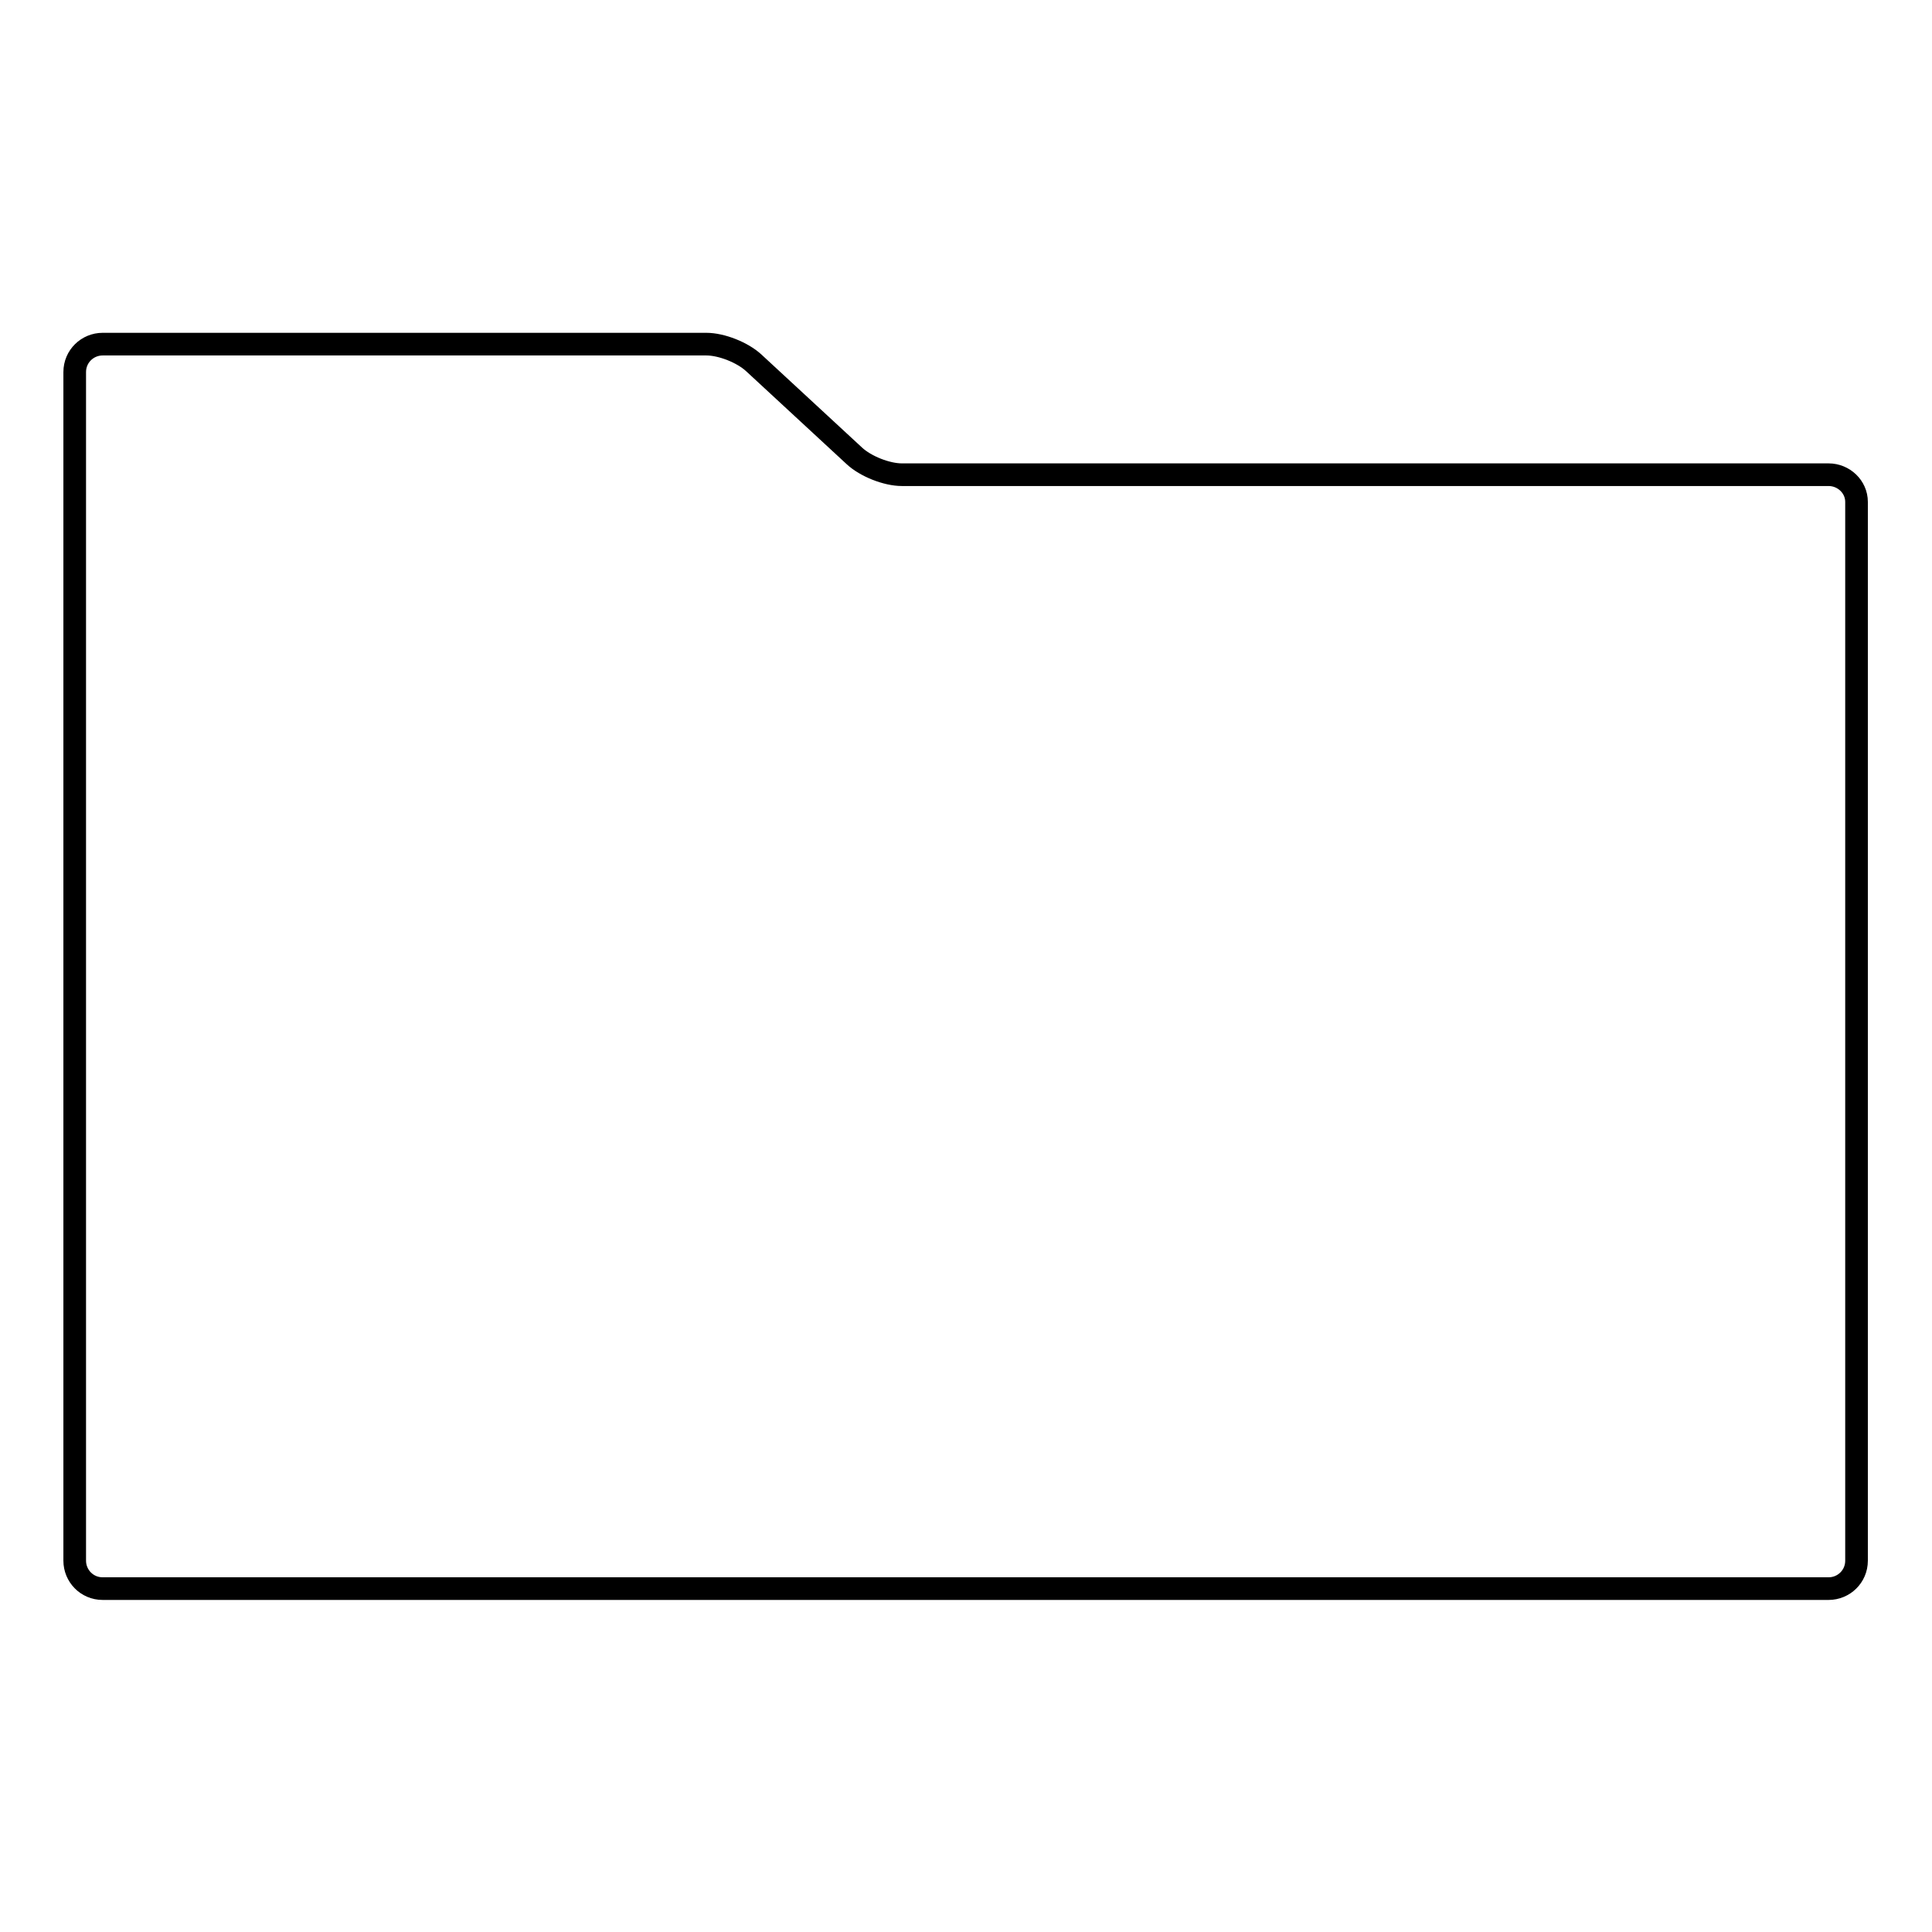
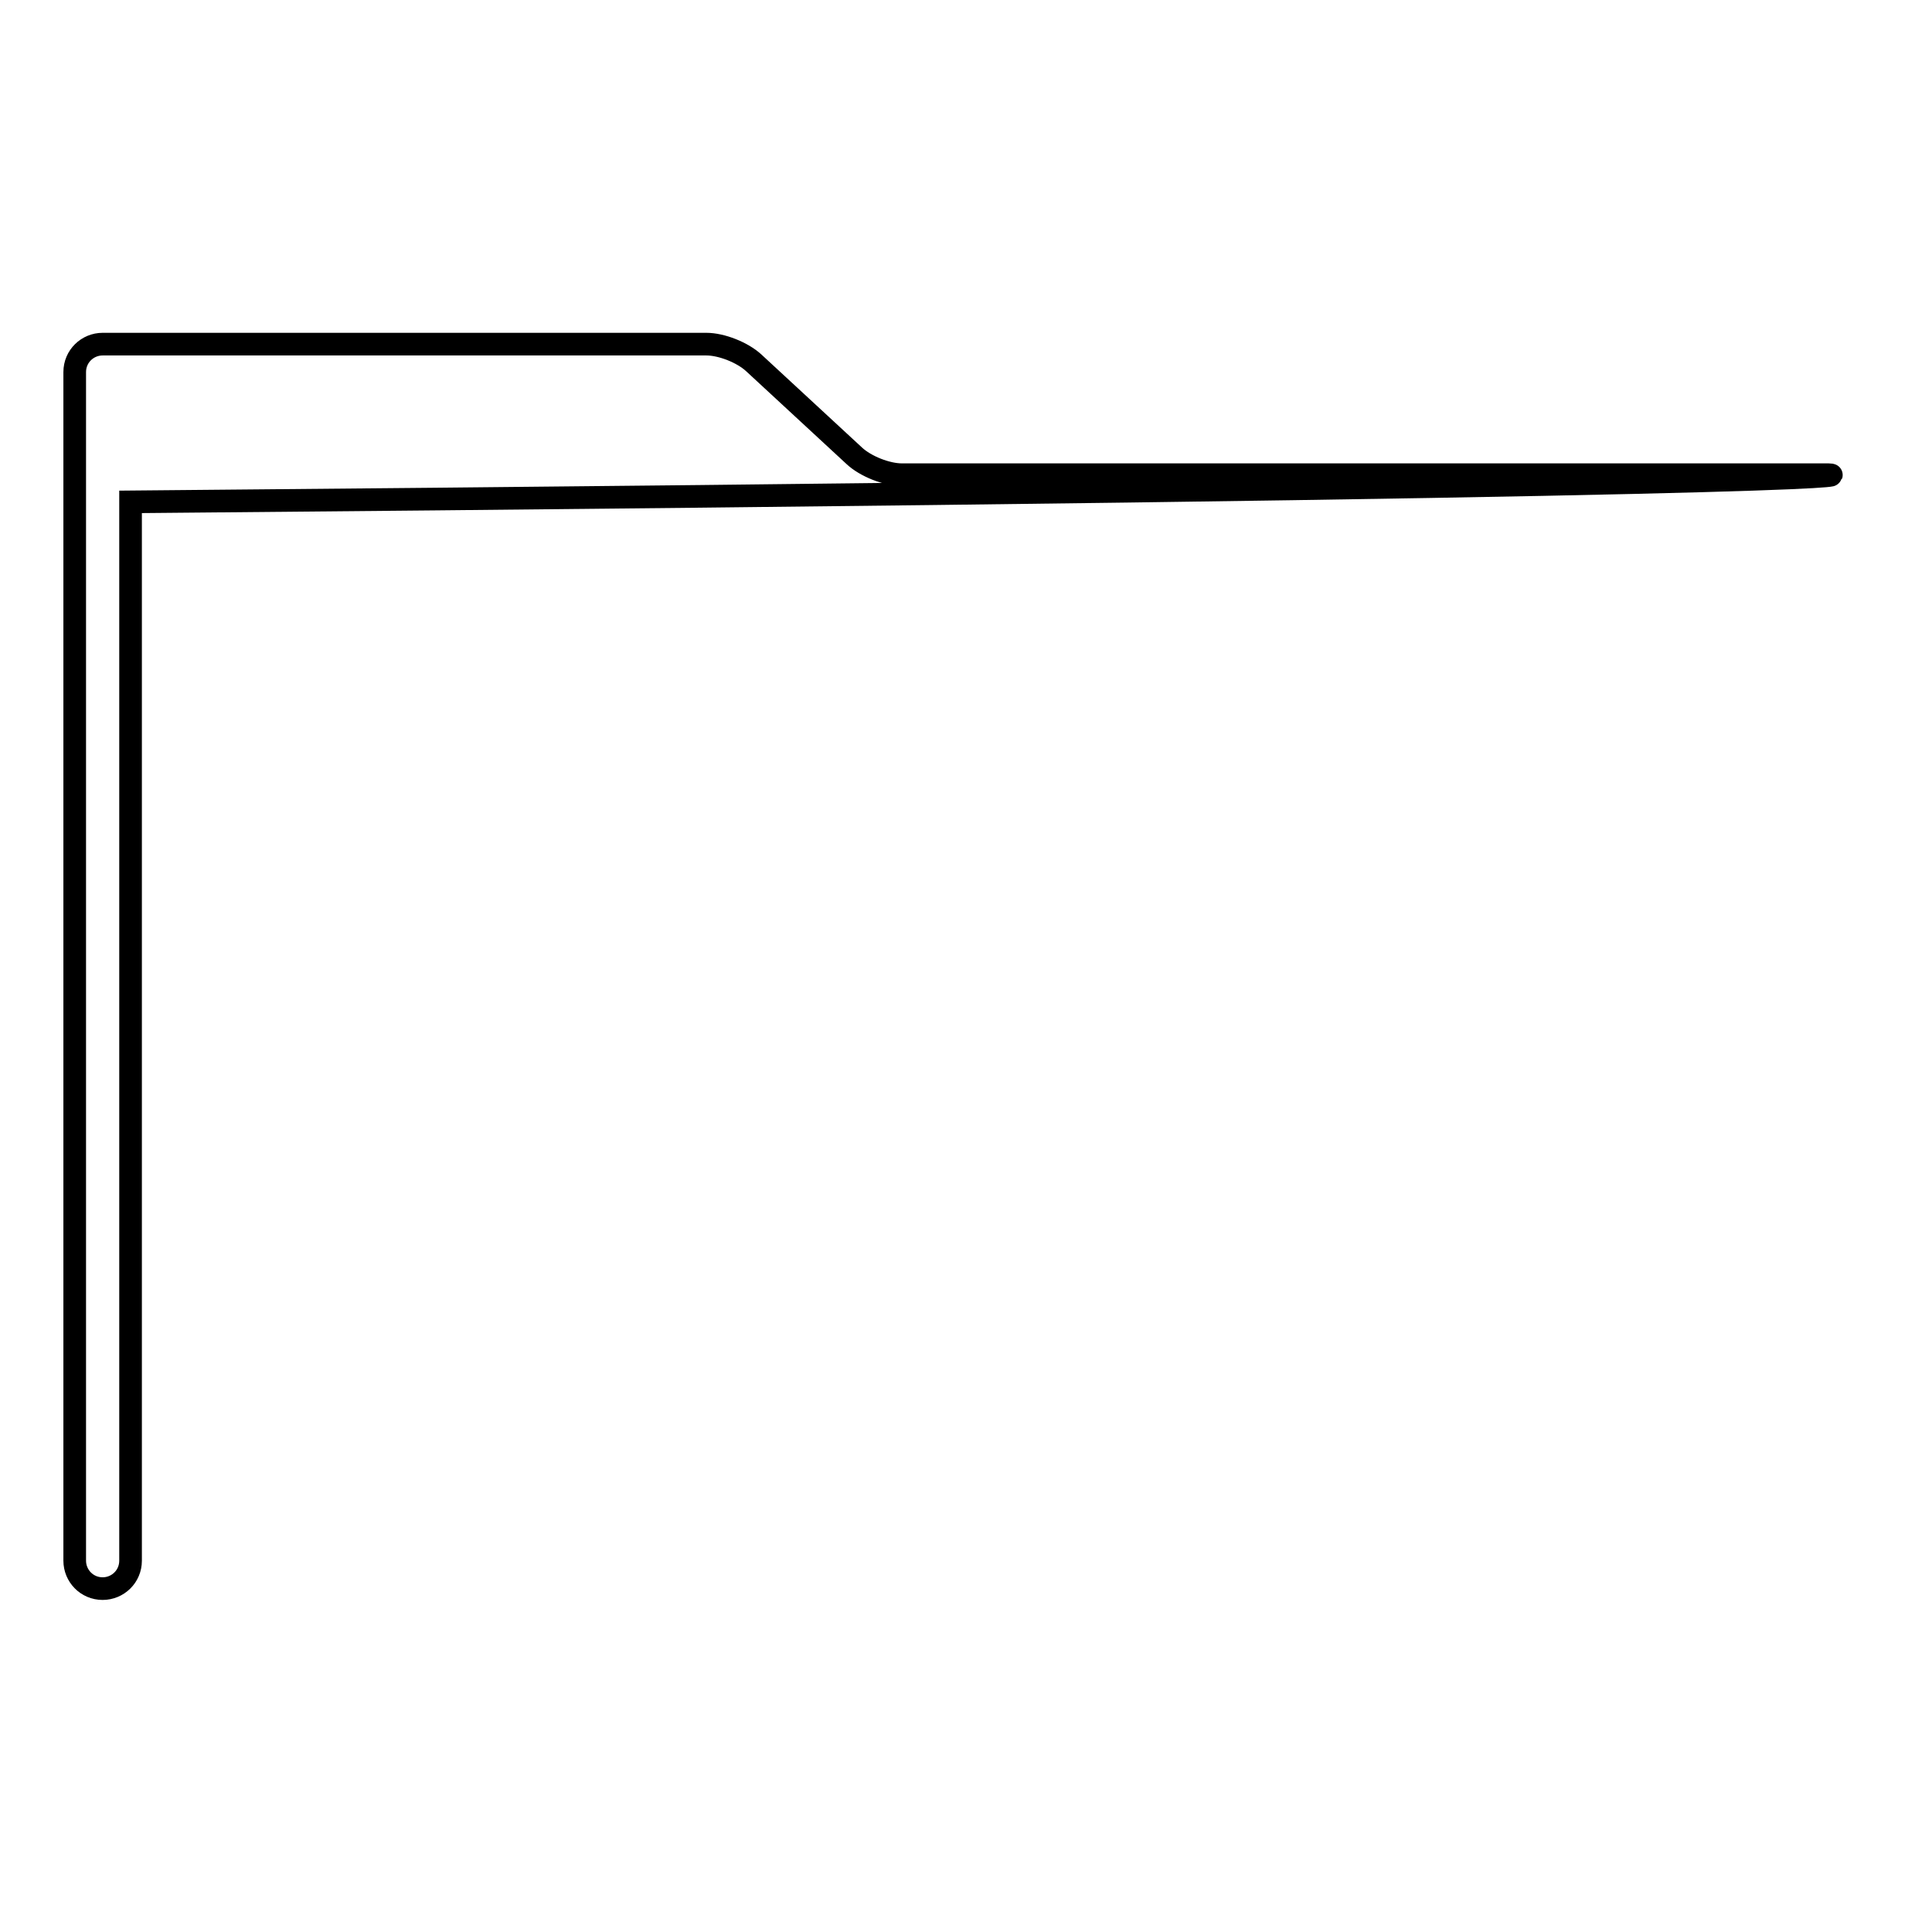
<svg xmlns="http://www.w3.org/2000/svg" version="1.1" x="0px" y="0px" viewBox="0 0 256 256" enable-background="new 0 0 256 256" xml:space="preserve">
  <g>
    <g>
      <g>
        <g>
-           <path stroke-width="3" fill-opacity="0" stroke="#000000" d="M242.3,62.9H119.5c-2,0-4.8-1.1-6.3-2.5L99.9,48.1c-1.5-1.4-4.3-2.5-6.3-2.5h-80c-2,0-3.7,1.6-3.7,3.7v157.5c0,2,1.6,3.7,3.7,3.7h228.7c2,0,3.7-1.6,3.7-3.7V66.5C246,64.5,244.3,62.9,242.3,62.9z" />
+           <path stroke-width="3" fill-opacity="0" stroke="#000000" d="M242.3,62.9H119.5c-2,0-4.8-1.1-6.3-2.5L99.9,48.1c-1.5-1.4-4.3-2.5-6.3-2.5h-80c-2,0-3.7,1.6-3.7,3.7v157.5c0,2,1.6,3.7,3.7,3.7c2,0,3.7-1.6,3.7-3.7V66.5C246,64.5,244.3,62.9,242.3,62.9z" />
        </g>
      </g>
      <g />
      <g />
      <g />
      <g />
      <g />
      <g />
      <g />
      <g />
      <g />
      <g />
      <g />
      <g />
      <g />
      <g />
      <g />
    </g>
  </g>
</svg>